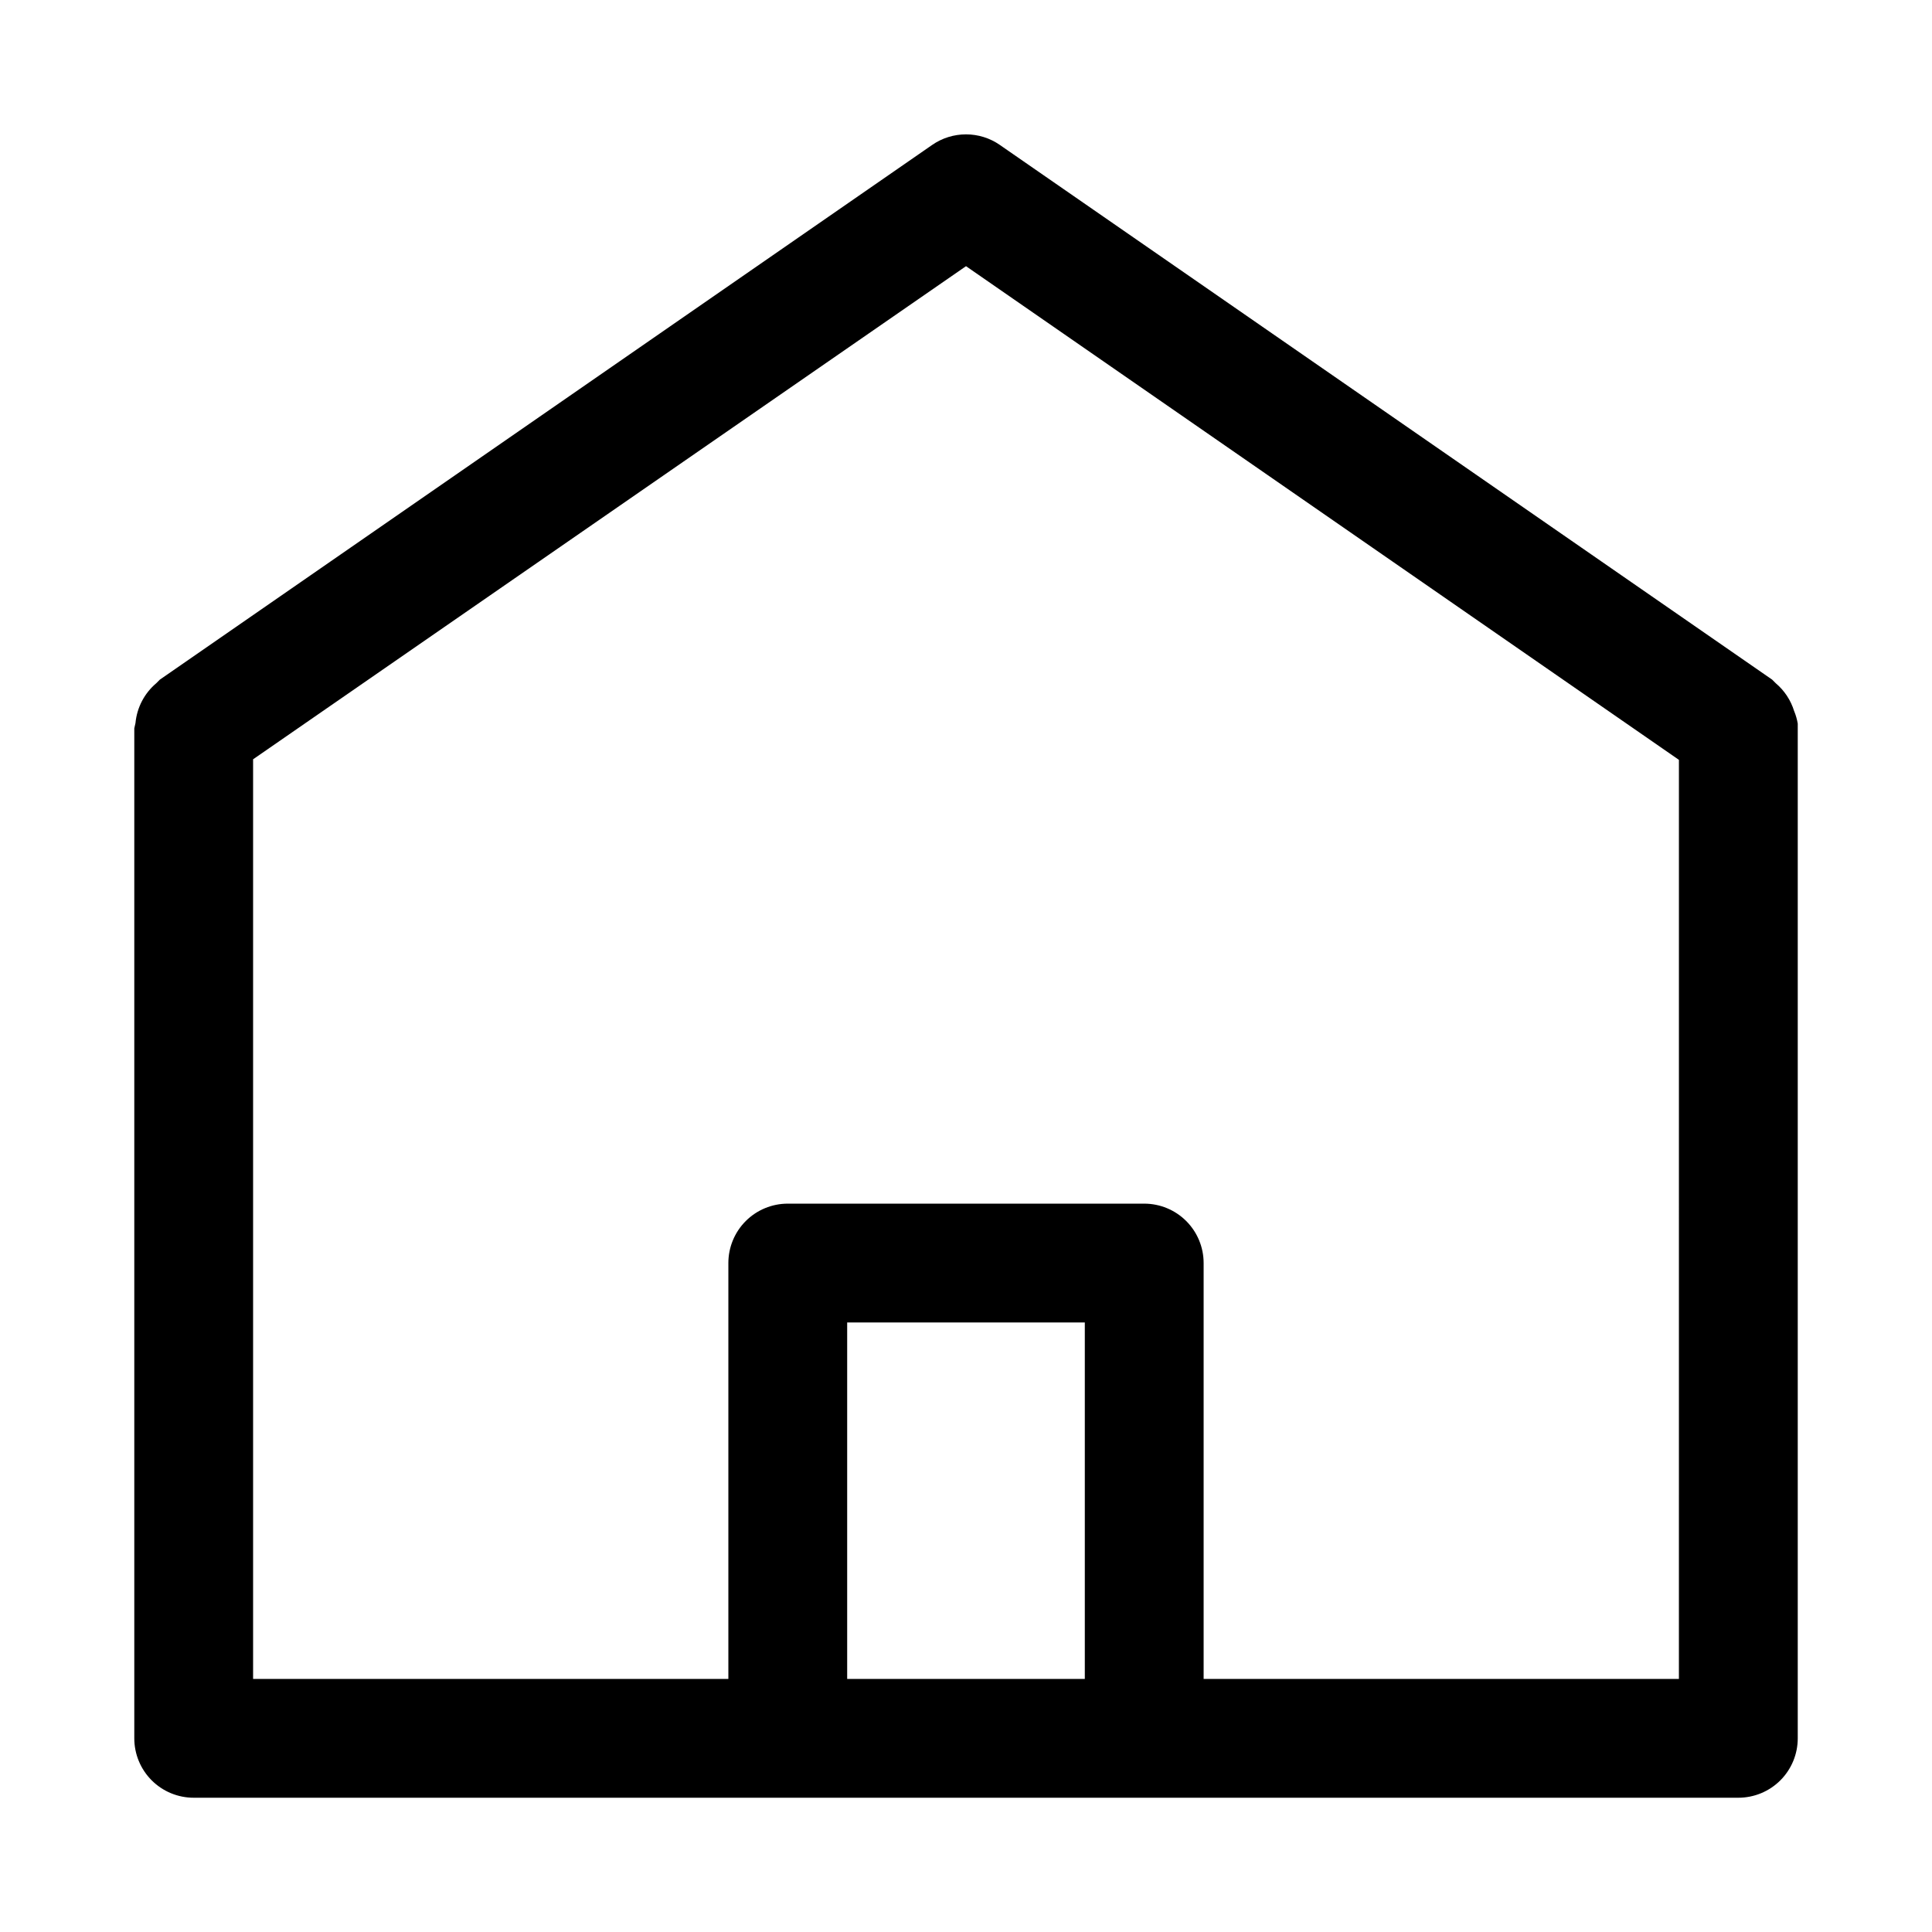
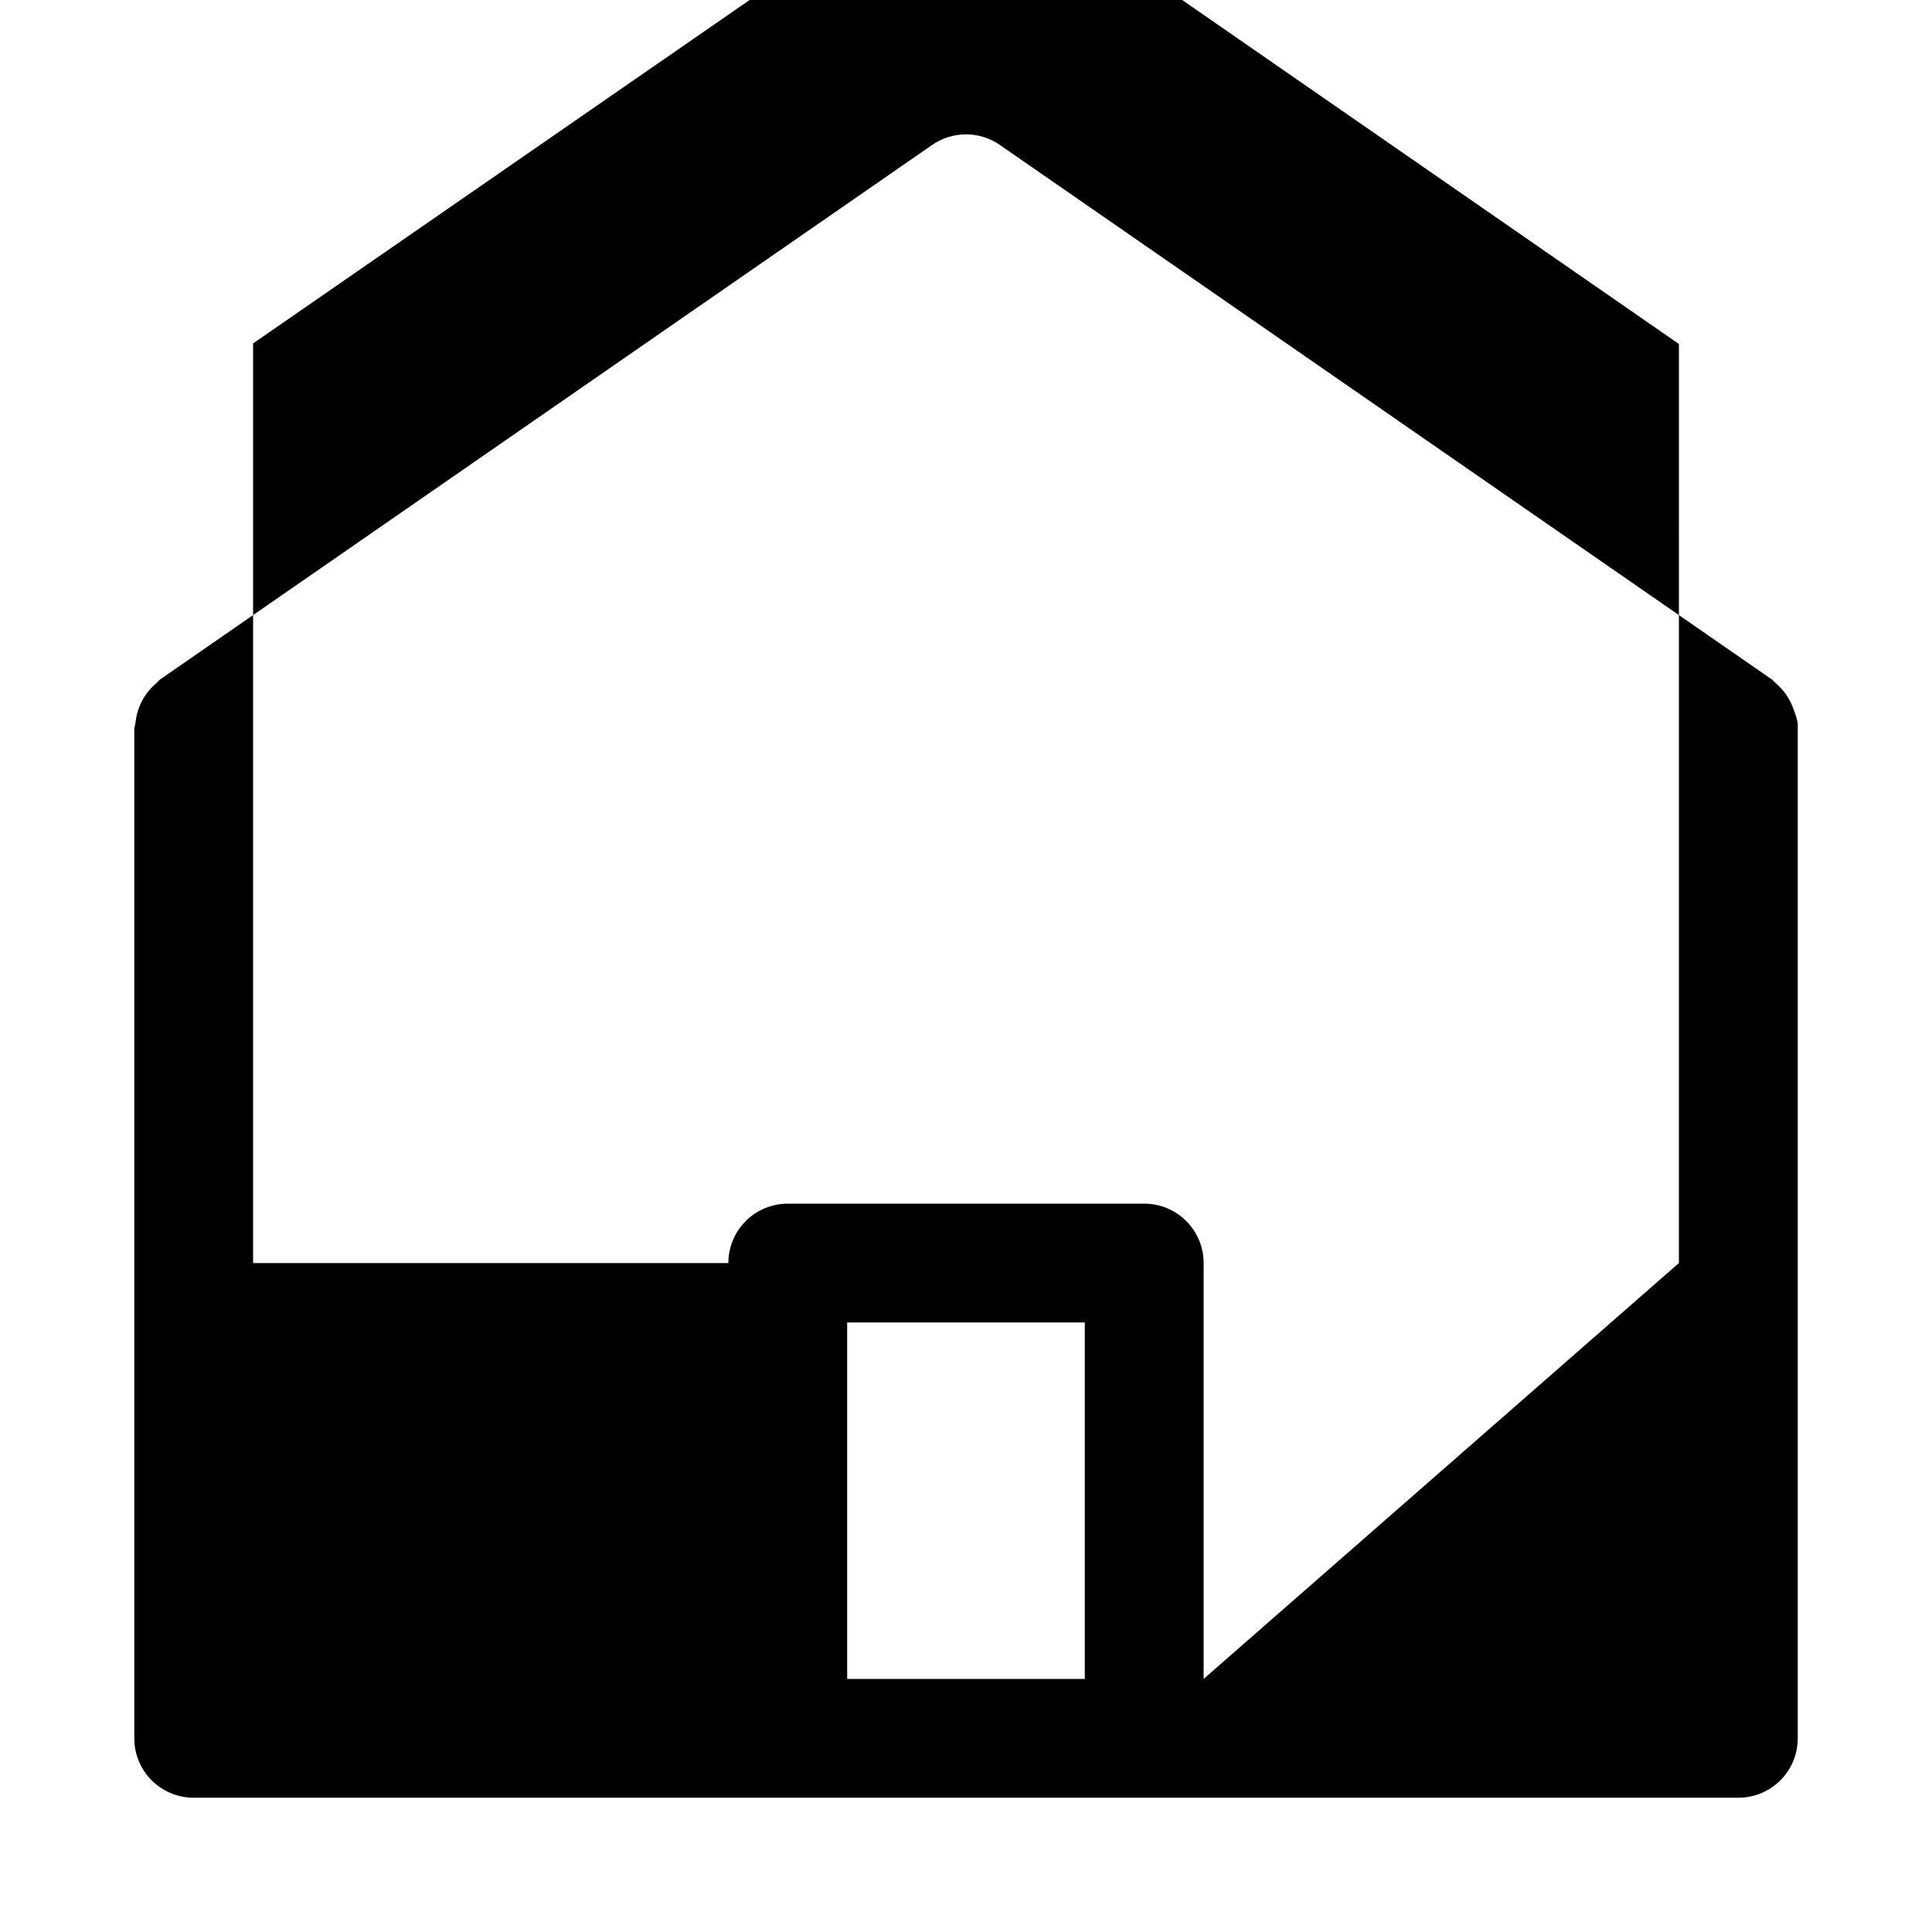
<svg xmlns="http://www.w3.org/2000/svg" fill="#000000" width="800px" height="800px" version="1.1" viewBox="144 144 512 512">
-   <path d="m619.47 332.46c-0.883-2.883-2.578-5.453-4.879-7.398l-0.945-0.945-204.67-141.7v-0.004c-2.637-1.828-5.766-2.805-8.973-2.805-3.211 0-6.34 0.977-8.977 2.805l-204.67 141.7-0.945 0.945v0.004c-3.144 2.656-5.125 6.445-5.508 10.547l-0.316 1.418v267.65c0 4.176 1.66 8.18 4.609 11.133 2.953 2.953 6.957 4.609 11.133 4.609h409.35c4.176 0 8.18-1.656 11.133-4.609 2.953-2.953 4.609-6.957 4.609-11.133v-267.65-1.258-0.004c-0.191-1.133-0.508-2.242-0.945-3.305zm-250.96 256.47v-94.465h62.977v94.465zm94.465 0v-110.21c0-4.176-1.66-8.18-4.613-11.133-2.953-2.953-6.957-4.609-11.133-4.609h-94.465c-4.176 0-8.18 1.656-11.133 4.609-2.953 2.953-4.609 6.957-4.609 11.133v110.21h-125.95v-243.71l188.93-130.68 188.93 130.83-0.004 243.56z" />
+   <path d="m619.47 332.46c-0.883-2.883-2.578-5.453-4.879-7.398l-0.945-0.945-204.67-141.7v-0.004c-2.637-1.828-5.766-2.805-8.973-2.805-3.211 0-6.34 0.977-8.977 2.805l-204.67 141.7-0.945 0.945v0.004c-3.144 2.656-5.125 6.445-5.508 10.547l-0.316 1.418v267.65c0 4.176 1.66 8.18 4.609 11.133 2.953 2.953 6.957 4.609 11.133 4.609h409.35c4.176 0 8.18-1.656 11.133-4.609 2.953-2.953 4.609-6.957 4.609-11.133v-267.65-1.258-0.004c-0.191-1.133-0.508-2.242-0.945-3.305zm-250.96 256.47v-94.465h62.977v94.465zm94.465 0v-110.21c0-4.176-1.66-8.18-4.613-11.133-2.953-2.953-6.957-4.609-11.133-4.609h-94.465c-4.176 0-8.18 1.656-11.133 4.609-2.953 2.953-4.609 6.957-4.609 11.133h-125.95v-243.71l188.93-130.68 188.93 130.83-0.004 243.56z" />
</svg>